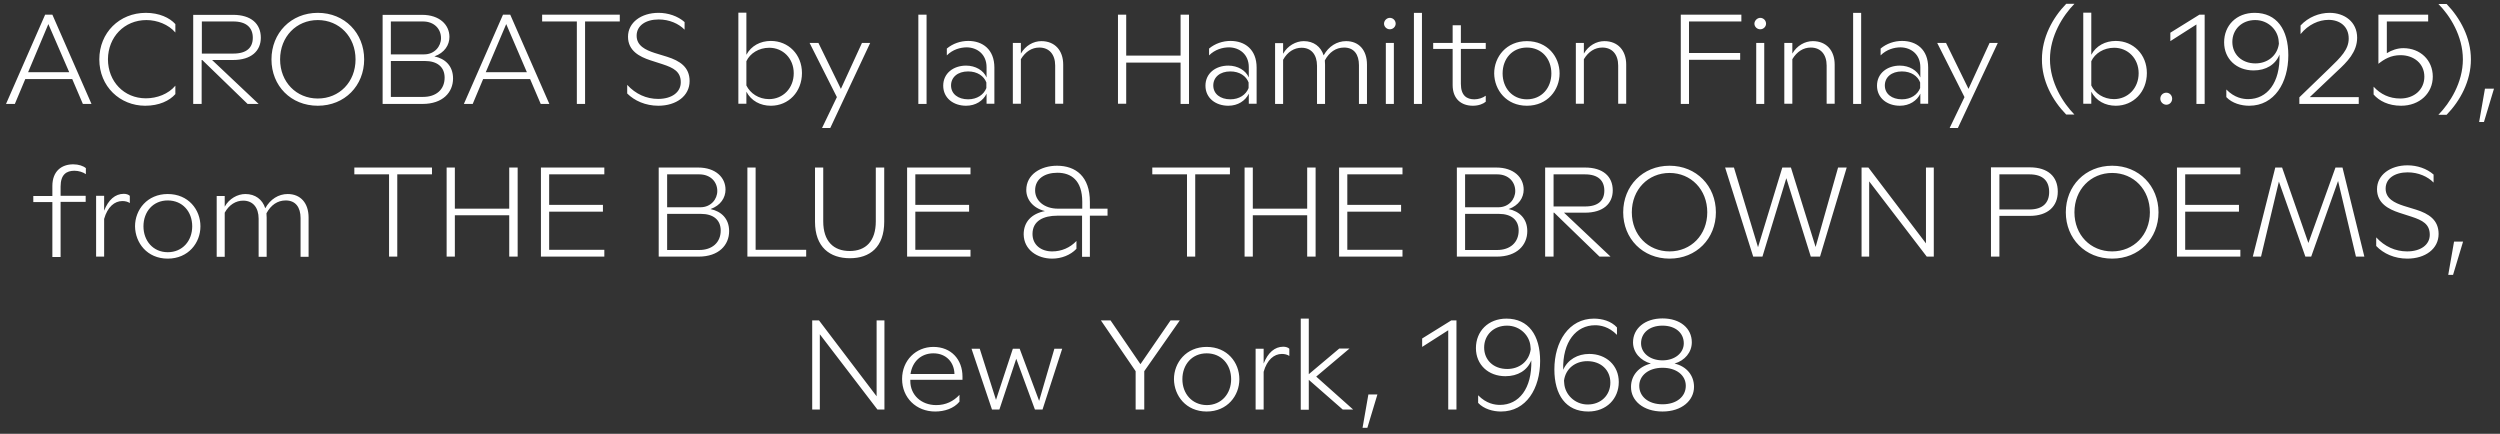
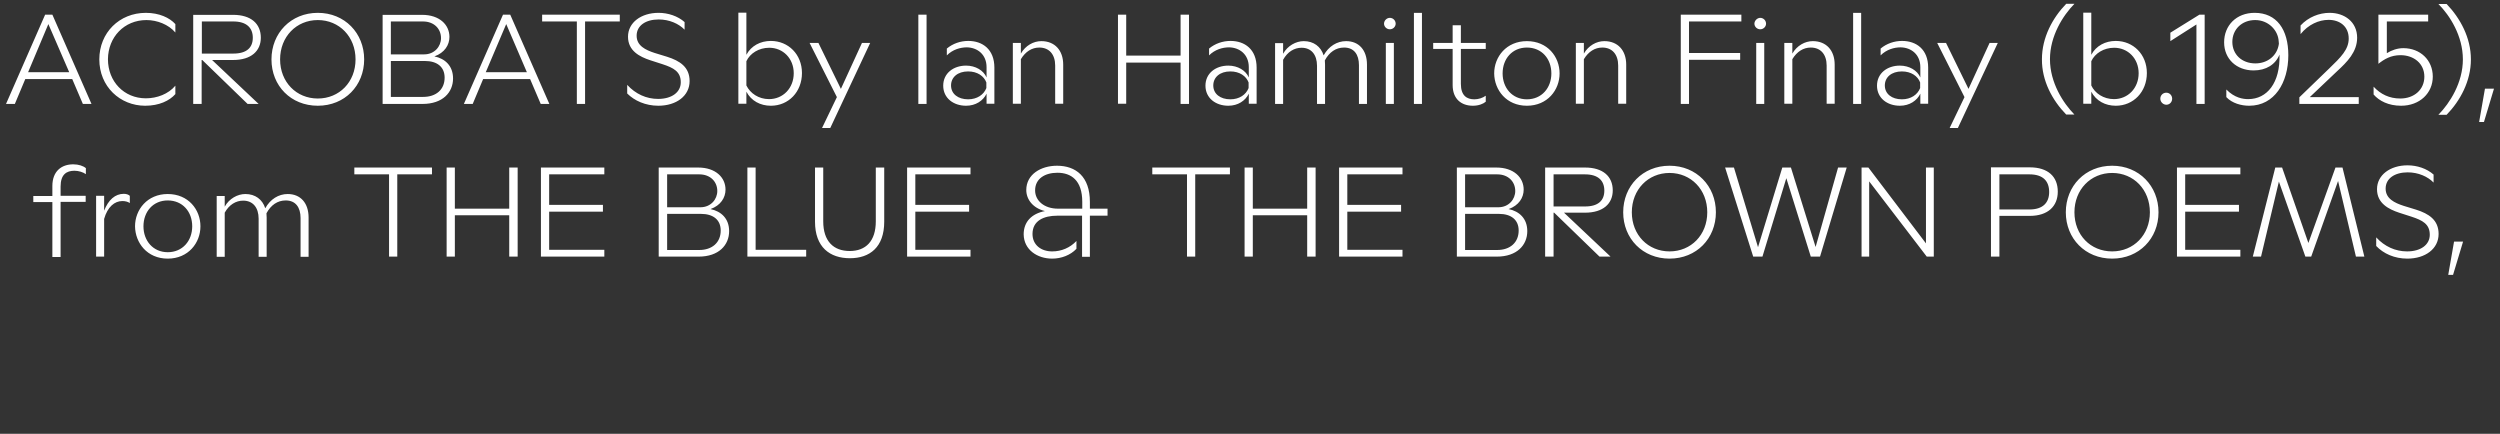
<svg xmlns="http://www.w3.org/2000/svg" id="Layer_1" width="1246" height="216.2" viewBox="0 0 1246 216.2">
  <rect x="0" y="0" width="1246" height="216.2" fill="#333333" stroke="none" />
  <defs>
    <style>.cls-1{fill:#fff;}</style>
  </defs>
-   <path class="cls-1" d="M817.9,171.1c0-5.1,4.1-8.8,10.7-8.8,6.5,0,10.6,3.7,10.6,8.8,0,4.8-4.4,8.5-10.6,8.5-6.3,0-10.7-3.7-10.7-8.5M817,192.3c0-5.1,4.6-9,11.6-9,6.9,0,11.6,3.7,11.6,9s-4.5,9.2-11.6,9.2-11.6-3.9-11.6-9.2M828.6,205.1c9.6,0,15.7-5.5,15.7-12.3,0-5.7-3.7-10.2-9.7-11.6,5.1-1.5,8.6-5.6,8.6-10.6,0-6.9-5.7-11.9-14.6-11.9s-14.7,5.1-14.7,11.9c0,5,3.6,9.1,8.9,10.6-6.1,1.5-9.9,6-9.9,11.6-.1,6.8,6,12.3,15.7,12.3M779.5,189.7c.8-6,5.6-9.7,11.6-9.7,6.9,0,11.5,4.5,11.5,10.7s-4.6,10.9-11.3,10.9c-6.5,0-11.4-5.1-11.7-10.7l-.1-1.2ZM791.6,205.1c9.1,0,15.2-6.4,15.2-14.7s-6.3-14-14.7-14c-5.8,0-10.7,2.8-13,7.9-.4-14,6.5-22.2,15.9-22.2,2.5,0,6.8.6,10.9,4.8v-3.7c-2.9-3.2-7.4-4.4-11.5-4.4-12.4,0-19.7,11.4-19.7,25.3,0,12.7,5.7,21,16.9,21M739.7,173.2c0-6.2,4.7-10.9,11.4-10.9,6.5,0,11.4,5,11.7,10.6l.1,1.2c-.8,6-5.6,9.8-11.7,9.8-6.9,0-11.5-4.5-11.5-10.7M748.1,205.1c12.6,0,19.5-11.5,19.5-25.2,0-12.8-5.8-21.1-16.8-21.1-9.1,0-15.2,6.3-15.2,14.7,0,8.3,6.2,14,14.7,14,6.2,0,10.9-2.9,12.9-7.9.4,14.1-6.2,22.2-15.6,22.2-2.6,0-6.8-.6-10.9-4.8v3.8c2.9,3.1,7.5,4.3,11.4,4.3M721.8,204.1h4.1v-44.4h-2.6l-14.5,9v4.2l13-8.3v39.5ZM679.1,213.2h2.4l5-16.6h-4.5l-2.9,16.6ZM669.2,204.1h5.2l-18.4-16.4,16.6-14h-5.1l-15.2,12.8v-27.7h-4v45.4h4v-14.9l16.9,14.8ZM625.8,204.1h4v-18.8c1.7-6,5.2-8.9,9.1-8.9,1.3,0,2.7.3,3.7,1v-3.6c-.6-.6-1.7-1-3-1-4.3,0-7.7,3-9.8,8.4v-7.4h-4v30.3ZM589.3,189c0-7.3,4.8-12.9,12.1-12.9,7.4,0,12.2,5.6,12.2,12.9,0,7.2-4.8,12.9-12.2,12.9-7.3-.1-12.1-5.7-12.1-12.9M601.4,205.1c10.3,0,16.3-7.9,16.3-16.1,0-8.3-6-16.1-16.3-16.1-10.2,0-16.3,7.8-16.3,16.1.1,8.2,6,16.1,16.3,16.1M566.2,204.1h4.1v-19.1l17.7-25.3h-4.6l-15,21.8-14.9-21.8h-4.8l17.3,25.3v19.1h.2ZM494.4,204.1h3.7l8.4-25.3,9.3,25.3h3.8l9.8-30.3h-3.9l-7.6,26-9.7-26h-3.4l-8.4,25.5-8.1-25.5h-4.1l10.2,30.3ZM453.8,186.4c.9-6.2,5.3-10.3,11.4-10.3,6.5,0,10.4,4.6,10.5,10.3h-21.9ZM466.1,205.1c4.6,0,9.3-1.5,12.1-4.9v-3.4c-3,3.2-6.8,5.1-11.6,5.1-7.4,0-12.9-5-12.9-12v-.6h26v-1.6c0-8.5-5.6-14.8-14.5-14.8-8.7,0-15.6,6.7-15.6,16s7,16.2,16.5,16.2M404.7,204.1h3.9v-37.5l28.7,37.5h3.5v-44.4h-3.9v37.8l-28.7-37.8h-3.4v44.4h-.1Z" />
  <path class="cls-1" d="M1220.2,137h2.4l5-16.6h-4.5l-2.9,16.6ZM1199.8,128.9c9,0,15.6-4.9,15.6-12.3,0-7-4.9-10.1-11.2-12.1l-6.2-1.9c-4.6-1.5-9-3.6-9-8.6,0-5.1,4.6-8.1,11-8.1,5.3,0,10,2.1,12.9,5.1v-4c-3.4-3-8.2-4.6-13-4.6-8.6,0-15.2,4.8-15.2,11.9s5.9,10,11,11.7l6.2,2c5.5,1.8,9.1,3.7,9.1,9,0,5-4.5,8.3-11.3,8.3-5.8,0-11.2-2.4-15.4-7v4.3c3.6,3.8,9.1,6.3,15.5,6.3M1122.8,127.9h4.1l8.9-37.4,13.2,37.4h2.9l13.4-37.7,8.9,37.7h4.2l-10.9-44.4h-3.5l-13.5,37.6-13.1-37.6h-3.4l-11.2,44.4ZM1085,127.9h31.6v-3.4h-27.5v-19h26.8v-3.4h-26.8v-15.2h27.5v-3.4h-31.6v44.4ZM1033.9,105.8c0-11.3,8.1-19.6,18.8-19.6s18.8,8.3,18.8,19.6-8.1,19.5-18.8,19.5c-10.8,0-18.8-8.2-18.8-19.5M1052.7,128.9c13.4,0,23.1-10,23.1-23.1s-9.7-23.2-23.1-23.2-23.1,10.1-23.1,23.2,9.7,23.1,23.1,23.1M996.5,104.3v-17.4h15c6.8,0,9.8,3.4,9.8,8.8,0,5.3-3.1,8.7-9.8,8.7h-15v-.1ZM992.4,127.9h4.1v-20.3h15.1c9.1,0,14-4.8,14-12.1,0-7.4-4.8-12.1-14-12.1h-19.3v44.5h.1ZM927.7,127.9h3.9v-37.5l28.7,37.5h3.5v-44.4h-3.9v37.8l-28.7-37.8h-3.4v44.4h-.1ZM873.8,127.9h4.6l11.9-39.1,12.2,39.1h4.6l13.3-44.4h-4.3l-11.2,39.6-12.3-39.6h-4.3l-12.1,39.7-12-39.7h-4.4l14,44.4ZM813.3,105.8c0-11.3,8.1-19.6,18.8-19.6s18.8,8.3,18.8,19.6-8.1,19.5-18.8,19.5-18.8-8.2-18.8-19.5M832.1,128.9c13.4,0,23.1-10,23.1-23.1s-9.7-23.2-23.1-23.2-23.1,10.1-23.1,23.2,9.7,23.1,23.1,23.1M774.3,102.8v-15.9h15.7c6.6,0,9.6,3.2,9.6,8.1s-3,7.9-9.6,7.9h-15.7v-.1ZM770.2,127.9h4.1v-21.9h.3l22.6,21.9h5.5l-23.2-21.9h10.5c9,0,13.8-4.5,13.8-11.1,0-7-4.9-11.4-13.8-11.4h-19.9v44.4h.1ZM730.2,103.3v-16.4h16c5.6,0,9,3.7,9,8.3,0,4.1-3.2,8.1-8.4,8.1h-16.6ZM730.2,124.6v-18h16.9c6,0,9.8,2.9,9.8,8.3,0,6-4.3,9.7-10.7,9.7h-16ZM726.1,127.9h19.9c10.1,0,15.2-5.8,15.2-12.7,0-6.3-4-9.9-9.3-11,5.1-1.8,7.5-5.7,7.5-9.7,0-6.1-5-11-13.6-11h-19.7v44.4h0ZM667.3,127.9h31.7v-3.4h-27.5v-19h26.8v-3.4h-26.8v-15.2h27.5v-3.4h-31.6v44.4h-.1ZM651.5,127.9h4.2v-44.4h-4.2v20.5h-27.1v-20.5h-4.1v44.4h4.1v-20.6h27.1v20.6ZM591.6,127.9h4.1v-41h17.3v-3.4h-38.7v3.4h17.3v41ZM515.9,94.9c0-6,5.1-8.8,11.1-8.8,6.8,0,12.4,3.7,12.4,14.5v3.4h-12.1c-6.9,0-11.4-4-11.4-9.1M524.4,128.9c4.5,0,9.1-1.7,12.1-4.9v-3.9c-3.2,3.4-7.5,5.2-12.1,5.2-5.5,0-9.8-3.2-9.8-8.7,0-6.6,5.6-9.1,12.3-9.1h12.4v20.5h3.9v-20.5h8.8v-3.5h-8.8v-3.4c0-12.6-7-18-16.4-18-8,0-15.3,4.3-15.3,12.1,0,4.6,3.2,9,9.3,10.5-6.7,1.3-10.6,5.4-10.6,11.6.1,7.7,6.8,12.1,14.2,12.1M452.1,127.9h31.6v-3.4h-27.5v-19h26.8v-3.4h-26.8v-15.2h27.5v-3.4h-31.6v44.4ZM423.6,128.7c9.9,0,17.1-5.5,17.1-18.2v-27h-4.2v26.8c0,9.9-5,14.8-13,14.8-8.1,0-13.2-4.9-13.2-14.8v-26.8h-4.1v27c0,12.7,7.4,18.2,17.4,18.2M372.5,127.9h29.3v-3.4h-25.2v-41h-4.1v44.4h0ZM332.5,103.3v-16.4h16c5.6,0,9,3.7,9,8.3,0,4.1-3.2,8.1-8.4,8.1h-16.6ZM332.5,124.6v-18h16.9c6,0,9.8,2.9,9.8,8.3,0,6-4.3,9.7-10.7,9.7h-16ZM328.3,127.9h19.9c10.1,0,15.2-5.8,15.2-12.7,0-6.3-4-9.9-9.3-11,5.1-1.8,7.5-5.7,7.5-9.7,0-6.1-5-11-13.6-11h-19.7v44.4ZM269.6,127.9h31.6v-3.4h-27.5v-19h26.8v-3.4h-26.8v-15.2h27.5v-3.4h-31.6v44.4ZM253.8,127.9h4.2v-44.4h-4.2v20.5h-27.1v-20.5h-4.1v44.4h4.1v-20.6h27.1v20.6ZM193.9,127.9h4.1v-41h17.3v-3.4h-38.7v3.4h17.3v41h0ZM149.8,108.7v19.3h4v-19.6c0-7.3-4.1-11.7-10.4-11.7-4.6,0-8.7,2.6-11.2,7.1-1.4-4.4-5-7.1-9.9-7.1-3.9,0-8.1,2.3-10.3,6.3v-5.3h-4v30.3h4v-22c2.2-4,5.6-6,9.2-6,4.8,0,7.7,3.4,7.7,9v19h4v-19.6c0-.8-.1-1.5-.1-2.1,2.2-4.1,5.5-6.4,9.6-6.4,4.9,0,7.4,3.4,7.4,8.8M71.5,112.8c0-7.3,4.8-12.9,12.1-12.9,7.4,0,12.2,5.6,12.2,12.9,0,7.2-4.8,12.9-12.2,12.9-7.3,0-12.1-5.7-12.1-12.9M83.6,128.9c10.3,0,16.3-7.9,16.3-16.1,0-8.3-6-16.1-16.3-16.1-10.2,0-16.3,7.8-16.3,16.1.1,8.2,6,16.1,16.3,16.1M47.9,127.9h4v-18.8c1.7-6,5.2-8.9,9.1-8.9,1.3,0,2.7.3,3.7,1v-3.6c-.6-.6-1.7-1-3-1-4.3,0-7.7,3-9.8,8.4v-7.4h-4v30.3ZM26.1,92.7v5h-9.5v3h9.5v27.4h4.1v-27.5h12.5v-3h-12.5v-4.6c0-6.1,3-7.9,6.9-7.9,2.1,0,4.3.7,5.7,1.7v-3c-1.3-1.1-3.6-1.9-6.3-1.9-5.8,0-10.4,3.4-10.4,10.8" />
  <path class="cls-1" d="M1235.6,60.8h2.4l5-16.6h-4.5l-2.9,16.6ZM1219.4,2h-4.1c5.7,5.7,12.2,15.9,12.2,27.6,0,11.6-6.5,21.8-12.2,27.6h4.1c6.8-7,12.1-16.8,12.1-27.6s-5.3-20.5-12.1-27.6M1196.7,52.7c9.3,0,15.8-6.3,15.8-14.5,0-8.3-6.3-14.2-14.7-14.2-2.9,0-5.8,1-8.2,2.5v-15.8h20.6v-3.4h-24.8v24.5c2.9-2.3,6.2-4.3,11-4.3,6.7,0,11.9,4.2,11.9,10.7s-5.1,10.9-12,10.9c-5.4,0-9.8-2.1-13.3-5.9v3.9c2.8,3.2,7.4,5.6,13.7,5.6M1146.1,51.8h29.5v-3.4h-24.4l13.6-12.9c5-4.6,10-9.6,10-16.7,0-7.9-6.3-12.4-13.7-12.4-5.2,0-10.6,2.1-14.5,6.3v4.3c3.9-4.8,9.1-7.1,14-7.1,5.5,0,10,3.2,10,9.3,0,5.5-3.9,9.3-9.8,15l-14.8,14.3v3.3h.1ZM1112.6,20.9c0-6.2,4.7-10.9,11.4-10.9,6.5,0,11.4,5,11.7,10.6l.1,1.2c-.8,6-5.7,9.8-11.7,9.8-6.9,0-11.5-4.6-11.5-10.7M1121,52.7c12.6,0,19.5-11.5,19.5-25.2,0-12.8-5.8-21.1-16.8-21.1-9.1,0-15.2,6.3-15.2,14.7,0,8.3,6.2,14,14.7,14,6.2,0,10.9-2.9,12.9-7.9.4,14.1-6.2,22.2-15.6,22.2-2.6,0-6.8-.6-10.9-4.8v3.8c2.9,3.1,7.5,4.3,11.4,4.3M1094.7,51.8h4.1V7.3h-2.6l-14.5,9v4.2l13-8.3v39.6ZM1079.7,52.2c1.7,0,2.9-1.4,2.9-3,0-1.7-1.3-3-2.9-3-1.7,0-3,1.3-3,3,0,1.6,1.4,3,3,3M1042.3,42.6v-12.1c1.8-3.9,6.2-6.7,11.4-6.7,6.8,0,12.2,5.3,12.2,12.7,0,7.5-5.4,12.9-12.3,12.9-5.2,0-9.5-2.9-11.3-6.8M1042.3,51.8v-6.1c2.4,4.6,7,7,12.2,7,8.8,0,15.5-6.9,15.5-16.3,0-9.3-6.8-16-15.5-16-5.2,0-9.8,2.4-12.2,6.9V6.3h-4v45.4h4v.1ZM1029.8,57.1h4.1c-5.6-5.7-12.2-15.9-12.2-27.6,0-11.6,6.5-21.8,12.2-27.6h-4.1c-6.8,7-12.1,16.8-12.1,27.6-.1,10.8,5.2,20.5,12.1,27.6M971.7,63.8h4.1l19.9-42.4h-4.1l-10.5,22.9-11.2-22.9h-4.4l13.6,27-7.4,15.4ZM939.4,42.6c0-4.1,3.3-7,8.5-7,4.6,0,7.9,2.3,9.1,5.5v2.8c-1.3,3.3-4.6,5.6-9.1,5.6-5,0-8.5-2.7-8.5-6.9M957.1,33.5v5.1c-1.5-3.5-5.5-5.9-10.2-5.9-6.3,0-11.4,3.8-11.4,10s5.1,10,11.4,10c4.8,0,8.5-2.5,10.2-6v5h3.9v-18c0-9.1-5.9-13.3-13-13.3-3.9,0-7.7,1.3-10.7,3.8v3.4c2.9-2.9,6.7-4,10-4,5.2.1,9.8,3.5,9.8,9.9M923.6,51.8h4V6.4h-4v45.4ZM910.4,32.7v19h4v-19.5c0-7.1-4.2-11.7-10.9-11.7-3.9,0-7.9,2.2-10.2,6.2v-5.3h-4v30.3h4v-22.2c2.3-3.8,5.5-5.8,9.2-5.8,4.9,0,7.9,3.4,7.9,9M874.4,11.8c0,1.5,1.3,2.8,2.9,2.8s2.9-1.3,2.9-2.8c0-1.6-1.3-2.9-2.9-2.9-1.5,0-2.9,1.4-2.9,2.9M875.3,51.8h4v-30.4h-4v30.4ZM837.7,51.8h4.1v-22h25.5v-3.4h-25.5v-15.7h26.1v-3.4h-30.2v44.5h0ZM806.5,32.7v19h4v-19.5c0-7.1-4.2-11.7-10.9-11.7-3.9,0-7.9,2.2-10.2,6.2v-5.3h-4v30.3h4v-22.2c2.3-3.8,5.5-5.8,9.2-5.8,4.9,0,7.9,3.4,7.9,9M748.9,36.6c0-7.3,4.8-12.9,12.1-12.9,7.4,0,12.2,5.6,12.2,12.9,0,7.2-4.8,12.9-12.2,12.9-7.3,0-12.1-5.7-12.1-12.9M761,52.7c10.3,0,16.3-7.9,16.3-16.1,0-8.3-6-16.1-16.3-16.1-10.2,0-16.3,7.8-16.3,16.1.1,8.3,6.1,16.1,16.3,16.1M734.1,52.7c2.8,0,5.1-.9,6.4-2v-3c-1.5,1.1-3.6,1.8-5.7,1.8-3.7,0-6.7-1.8-6.7-7.7v-17.4h12.4v-3h-12.4v-8.8h-4.1v8.8h-9.7v3h9.7v18c0,7,4.4,10.3,10.1,10.3M704.7,51.8h4V6.4h-4v45.4ZM689.8,11.8c0,1.5,1.3,2.8,2.9,2.8s2.9-1.3,2.9-2.8c0-1.6-1.3-2.9-2.9-2.9s-2.9,1.4-2.9,2.9M690.7,51.8h4v-30.4h-4v30.4ZM677.3,32.5v19.3h4v-19.6c0-7.3-4.1-11.7-10.4-11.7-4.6,0-8.7,2.6-11.2,7.1-1.4-4.4-5-7.1-9.9-7.1-3.9,0-8.1,2.3-10.3,6.3v-5.3h-4v30.3h4v-22c2.2-4,5.6-6,9.2-6,4.8,0,7.7,3.4,7.7,9v19h4v-19.6c0-.8-.1-1.5-.1-2.1,2.2-4.1,5.5-6.4,9.6-6.4,4.9,0,7.4,3.4,7.4,8.8M604.7,42.6c0-4.1,3.3-7,8.5-7,4.6,0,7.9,2.3,9.1,5.5v2.8c-1.3,3.3-4.6,5.6-9.1,5.6-5,0-8.5-2.7-8.5-6.9M622.4,33.5v5.1c-1.5-3.5-5.5-5.9-10.2-5.9-6.3,0-11.4,3.8-11.4,10s5.1,10,11.4,10c4.8,0,8.5-2.5,10.2-6v5h3.9v-18c0-9.1-5.9-13.3-13-13.3-3.9,0-7.7,1.3-10.7,3.8v3.4c2.9-2.9,6.7-4,10-4,5.2.1,9.8,3.5,9.8,9.9M588.4,51.8h4.2V7.3h-4.2v20.4h-27.1V7.3h-4.1v44.4h4.1v-20.5h27.1v20.6ZM525.9,32.7v19h4v-19.5c0-7.1-4.2-11.7-10.9-11.7-3.9,0-7.9,2.2-10.2,6.2v-5.3h-4v30.3h4v-22.2c2.3-3.8,5.5-5.8,9.2-5.8,4.9,0,7.9,3.4,7.9,9M474,42.6c0-4.1,3.3-7,8.5-7,4.6,0,7.9,2.3,9.1,5.5v2.8c-1.3,3.3-4.6,5.6-9.1,5.6-5,0-8.5-2.7-8.5-6.9M491.7,33.5v5.1c-1.5-3.5-5.5-5.9-10.2-5.9-6.3,0-11.4,3.8-11.4,10s5.1,10,11.4,10c4.8,0,8.5-2.5,10.2-6v5h3.9v-18c0-9.1-5.9-13.3-13-13.3-3.9,0-7.7,1.3-10.7,3.8v3.4c2.9-2.9,6.7-4,10-4,5.2.1,9.8,3.5,9.8,9.9M457.7,51.8h4.1V7.3h-4.1v44.5ZM409.7,63.8h4.1l19.9-42.4h-4.1l-10.5,22.9-11.2-22.9h-4.4l13.6,27-7.4,15.4ZM372,42.6v-12.1c1.8-3.9,6.2-6.7,11.4-6.7,6.8,0,12.2,5.3,12.2,12.7,0,7.5-5.4,12.9-12.3,12.9-5.2,0-9.4-2.9-11.3-6.8M372,51.8v-6.1c2.4,4.6,7,7,12.2,7,8.8,0,15.5-6.9,15.5-16.3,0-9.3-6.8-16-15.5-16-5.2,0-9.8,2.4-12.2,6.9V6.3h-4v45.4h4v.1ZM328.1,52.7c9,0,15.6-4.9,15.6-12.3,0-7-4.9-10.1-11.2-12.1l-6.2-1.9c-4.6-1.5-9-3.6-9-8.6,0-5.1,4.6-8.1,11-8.1,5.3,0,10,2.1,12.9,5.1v-3.8c-3.4-3-8.2-4.6-13-4.6-8.6,0-15.2,4.8-15.2,11.9s5.9,10,11,11.7l6.2,2c5.5,1.8,9.1,3.7,9.1,9,0,5-4.5,8.3-11.3,8.3-5.8,0-11.2-2.4-15.4-7v4.3c3.6,3.6,9.1,6.1,15.5,6.1M287.5,51.8h4.1V10.7h17.3v-3.4h-38.7v3.4h17.3v41.1h0ZM242.1,36l10.2-24,10.3,24h-20.5ZM231.2,51.8h4.4l5.2-12.4h23.4l5.3,12.4h4.3l-19.5-44.5h-3.6l-19.5,44.5ZM194.8,27.1V10.7h16c5.6,0,9,3.7,9,8.3,0,4.1-3.2,8.1-8.4,8.1h-16.6ZM194.8,48.4v-18h17c6,0,9.8,2.9,9.8,8.3,0,6-4.3,9.6-10.7,9.6h-16.1v.1ZM190.7,51.8h19.9c10.1,0,15.2-5.8,15.2-12.7,0-6.3-4-9.9-9.3-11,5.1-1.8,7.5-5.7,7.5-9.7,0-6.1-5-11-13.6-11h-19.7v44.4ZM139.6,29.6c0-11.3,8.1-19.6,18.8-19.6s18.8,8.3,18.8,19.6-8.1,19.5-18.8,19.5-18.8-8.2-18.8-19.5M158.4,52.7c13.4,0,23.1-10,23.1-23.1s-9.7-23.2-23.1-23.2-23.1,10.1-23.1,23.2c0,13.2,9.7,23.1,23.1,23.1M100.6,26.6v-15.9h15.7c6.6,0,9.7,3.2,9.7,8.1s-3,7.9-9.7,7.9h-15.7v-.1ZM96.4,51.8h4.1v-21.9h.3l22.6,21.9h5.5l-23.2-21.9h10.5c9,0,13.8-4.5,13.8-11.1,0-7-4.9-11.4-13.8-11.4h-19.9v44.4h.1ZM72.4,52.7c6.9,0,12.1-2.5,15-5.8v-4.2c-3.5,4.2-9.2,6.3-14.7,6.3-10.9,0-18.9-8.4-18.9-19.5.1-11,8.1-19.5,19.2-19.5,5.3,0,11,2.2,14.4,6.2v-4.2c-2.9-3.2-8.1-5.6-14.7-5.6-13.2,0-23.2,9.9-23.2,23.2,0,13.5,10.3,23.1,22.9,23.1M14,36l10.1-24,10.4,24H14ZM3,51.8h4.4l5.2-12.4h23.4l5.3,12.4h4.3L26.1,7.3h-3.6L3,51.8Z" />
</svg>